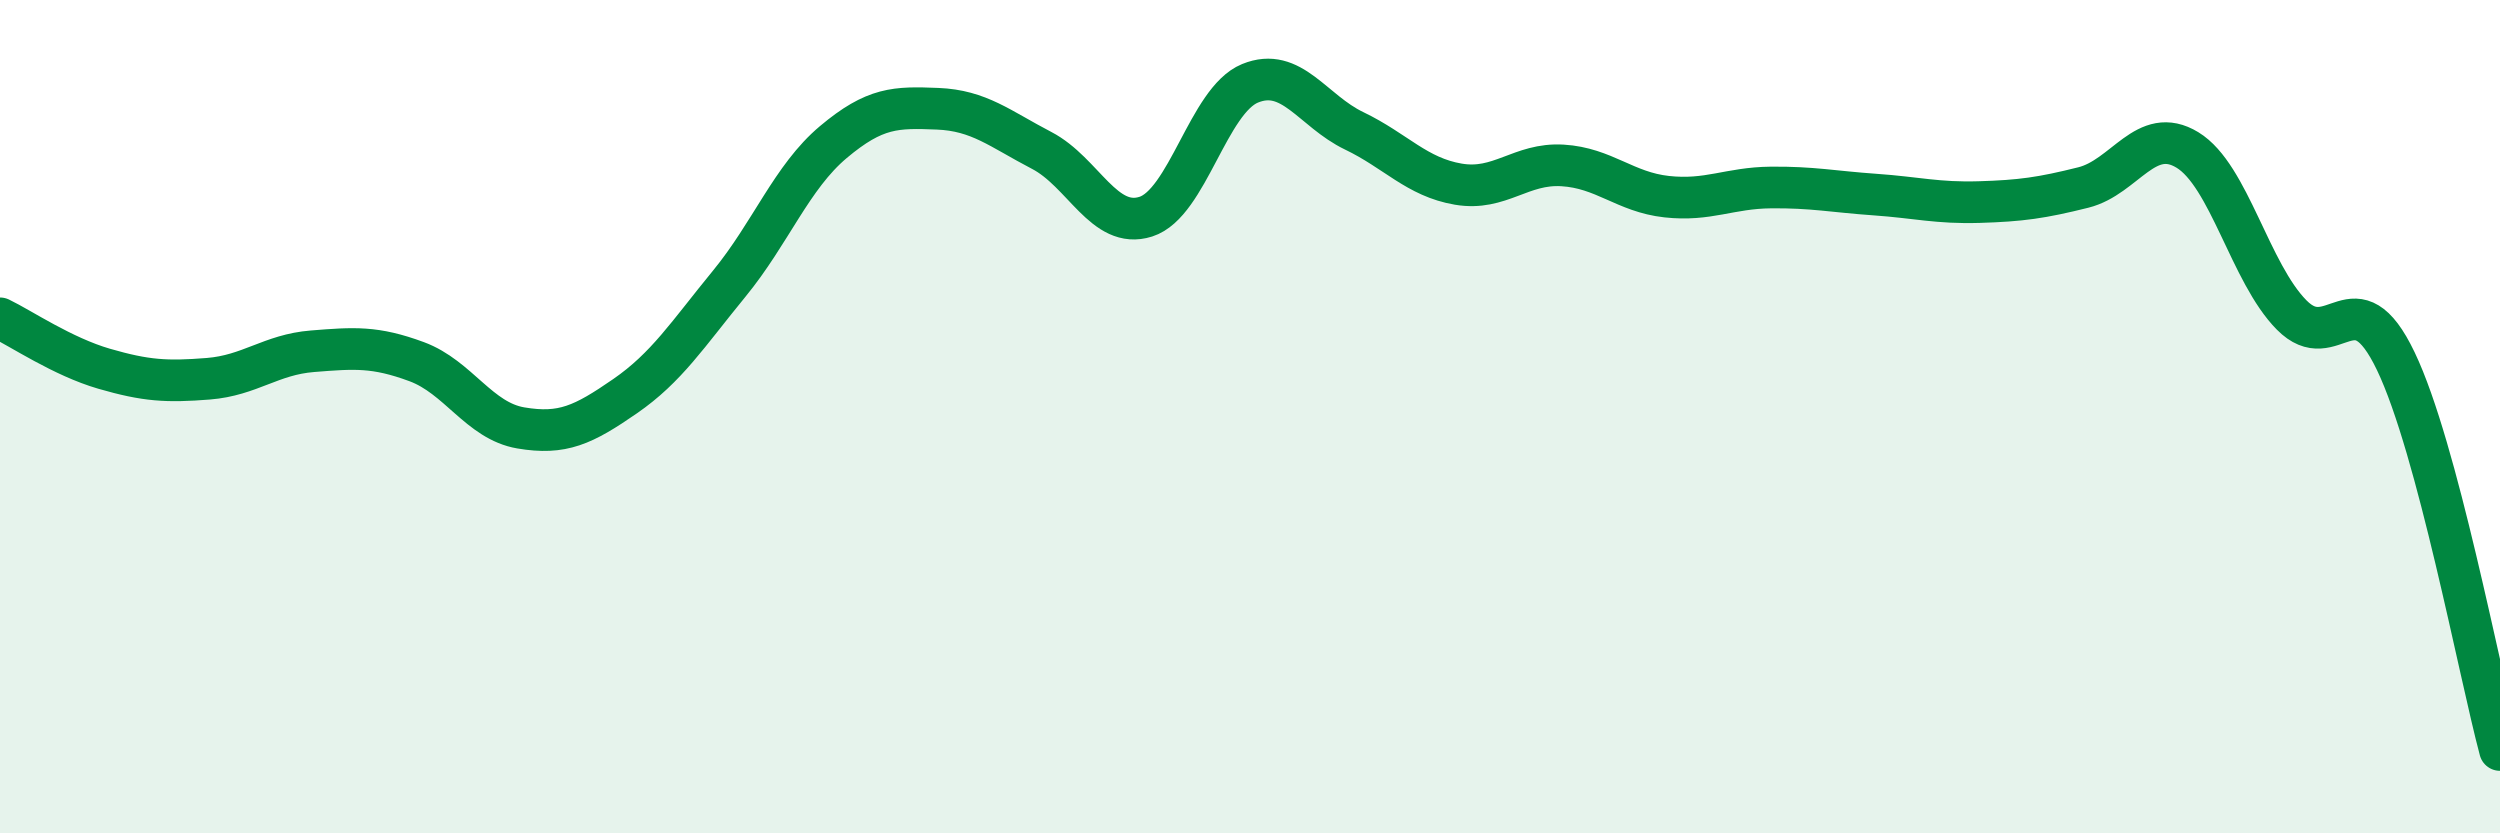
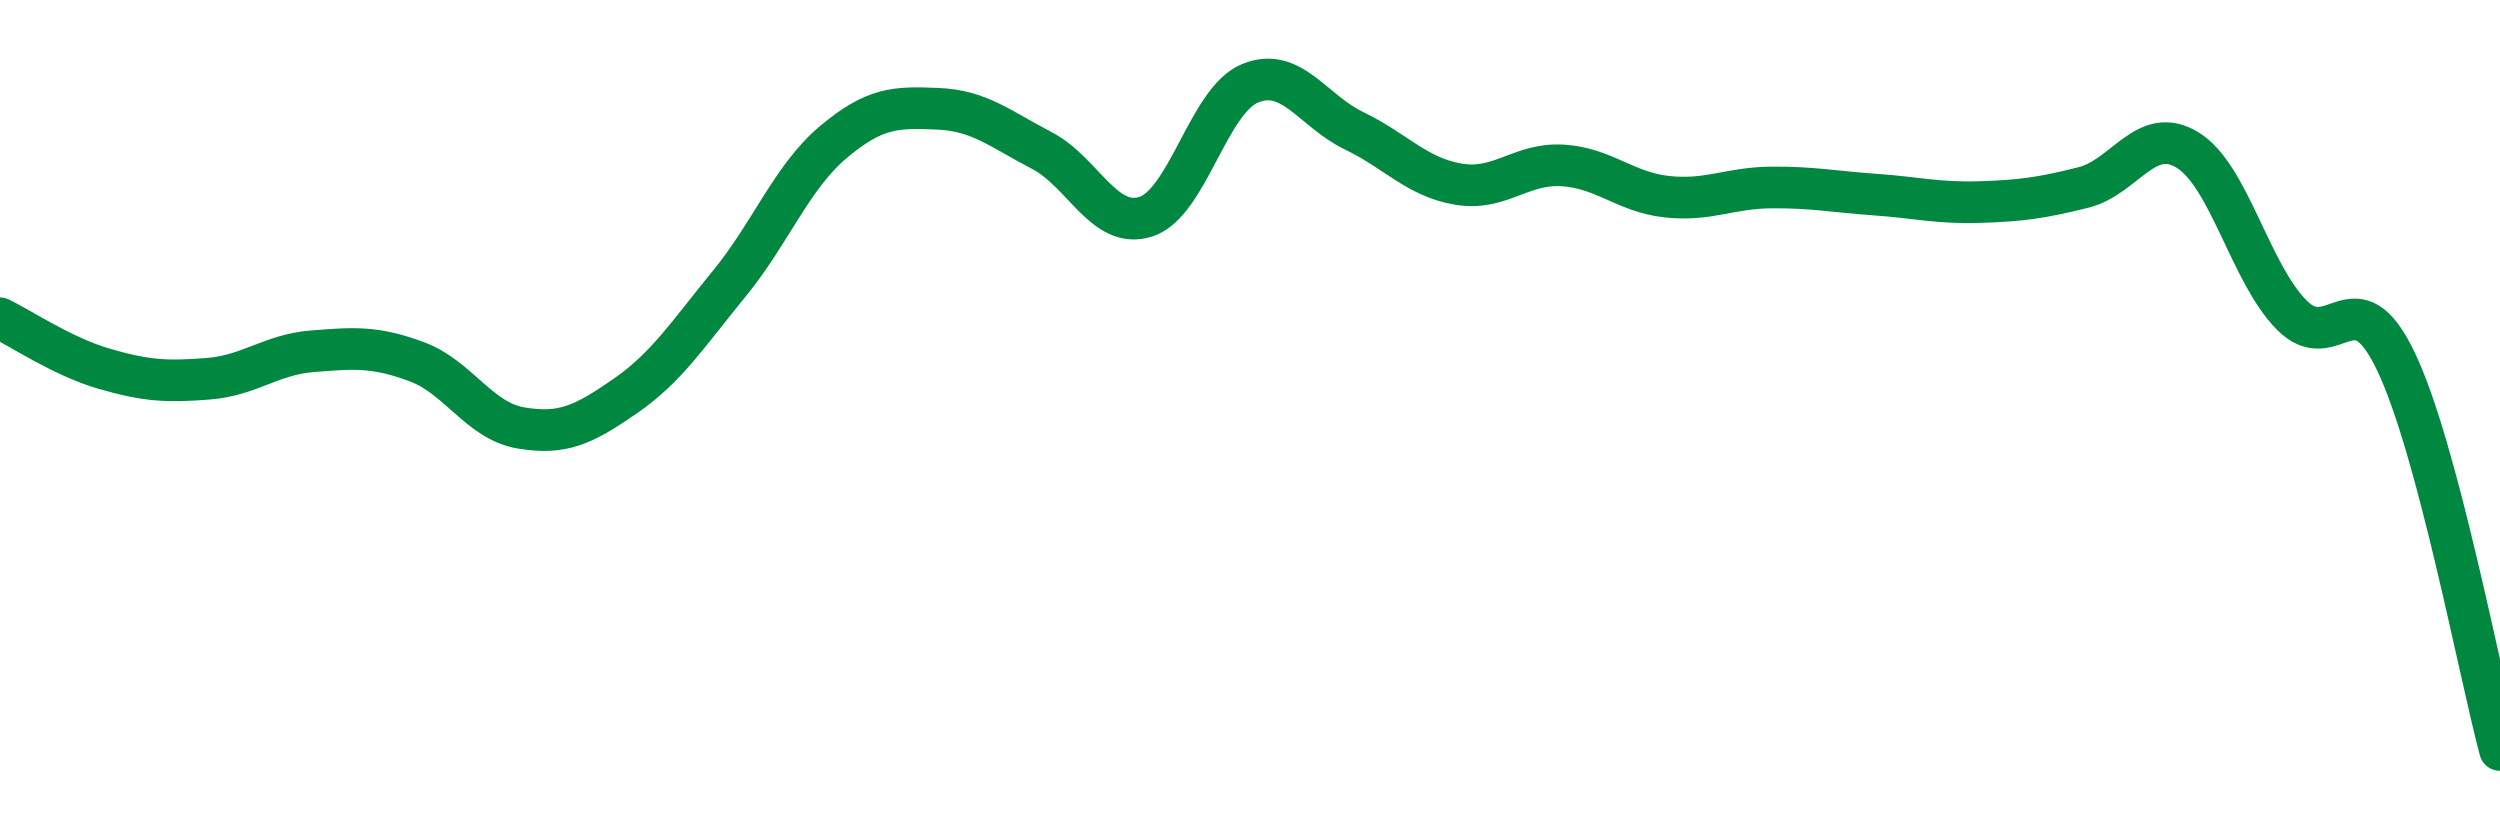
<svg xmlns="http://www.w3.org/2000/svg" width="60" height="20" viewBox="0 0 60 20">
-   <path d="M 0,7.64 C 0.5,7.88 1.5,8.56 2.5,8.85 C 3.5,9.14 4,9.17 5,9.09 C 6,9.01 6.5,8.51 7.5,8.43 C 8.5,8.35 9,8.31 10,8.68 C 11,9.05 11.5,10.1 12.5,10.27 C 13.5,10.44 14,10.2 15,9.51 C 16,8.82 16.5,8.03 17.5,6.81 C 18.5,5.59 19,4.25 20,3.41 C 21,2.57 21.5,2.57 22.5,2.61 C 23.5,2.65 24,3.09 25,3.61 C 26,4.13 26.5,5.52 27.5,5.2 C 28.5,4.88 29,2.41 30,2 C 31,1.59 31.5,2.66 32.5,3.14 C 33.5,3.62 34,4.25 35,4.42 C 36,4.59 36.5,3.91 37.5,3.97 C 38.5,4.03 39,4.61 40,4.72 C 41,4.83 41.5,4.51 42.5,4.5 C 43.5,4.49 44,4.6 45,4.67 C 46,4.74 46.5,4.88 47.5,4.85 C 48.5,4.82 49,4.75 50,4.5 C 51,4.25 51.5,2.99 52.5,3.6 C 53.5,4.21 54,6.55 55,7.56 C 56,8.57 56.5,6.58 57.5,8.67 C 58.5,10.76 59.5,16.13 60,18L60 20L0 20Z" fill="#008740" opacity="0.1" stroke-linecap="round" stroke-linejoin="round" />
  <path d="M 0,7.64 C 0.5,7.88 1.5,8.56 2.5,8.85 C 3.5,9.14 4,9.17 5,9.09 C 6,9.01 6.5,8.51 7.5,8.43 C 8.5,8.35 9,8.31 10,8.68 C 11,9.05 11.5,10.1 12.5,10.27 C 13.5,10.44 14,10.2 15,9.51 C 16,8.82 16.5,8.03 17.5,6.81 C 18.5,5.59 19,4.25 20,3.41 C 21,2.57 21.5,2.57 22.5,2.61 C 23.5,2.65 24,3.09 25,3.61 C 26,4.13 26.5,5.52 27.5,5.2 C 28.5,4.88 29,2.41 30,2 C 31,1.59 31.5,2.66 32.5,3.14 C 33.5,3.62 34,4.25 35,4.42 C 36,4.59 36.5,3.91 37.5,3.97 C 38.5,4.03 39,4.61 40,4.72 C 41,4.83 41.5,4.51 42.5,4.5 C 43.5,4.49 44,4.6 45,4.67 C 46,4.74 46.5,4.88 47.5,4.85 C 48.5,4.82 49,4.75 50,4.5 C 51,4.25 51.5,2.99 52.5,3.6 C 53.5,4.21 54,6.55 55,7.56 C 56,8.57 56.5,6.58 57.5,8.67 C 58.5,10.76 59.5,16.13 60,18" stroke="#008740" stroke-width="1" fill="none" stroke-linecap="round" stroke-linejoin="round" />
</svg>